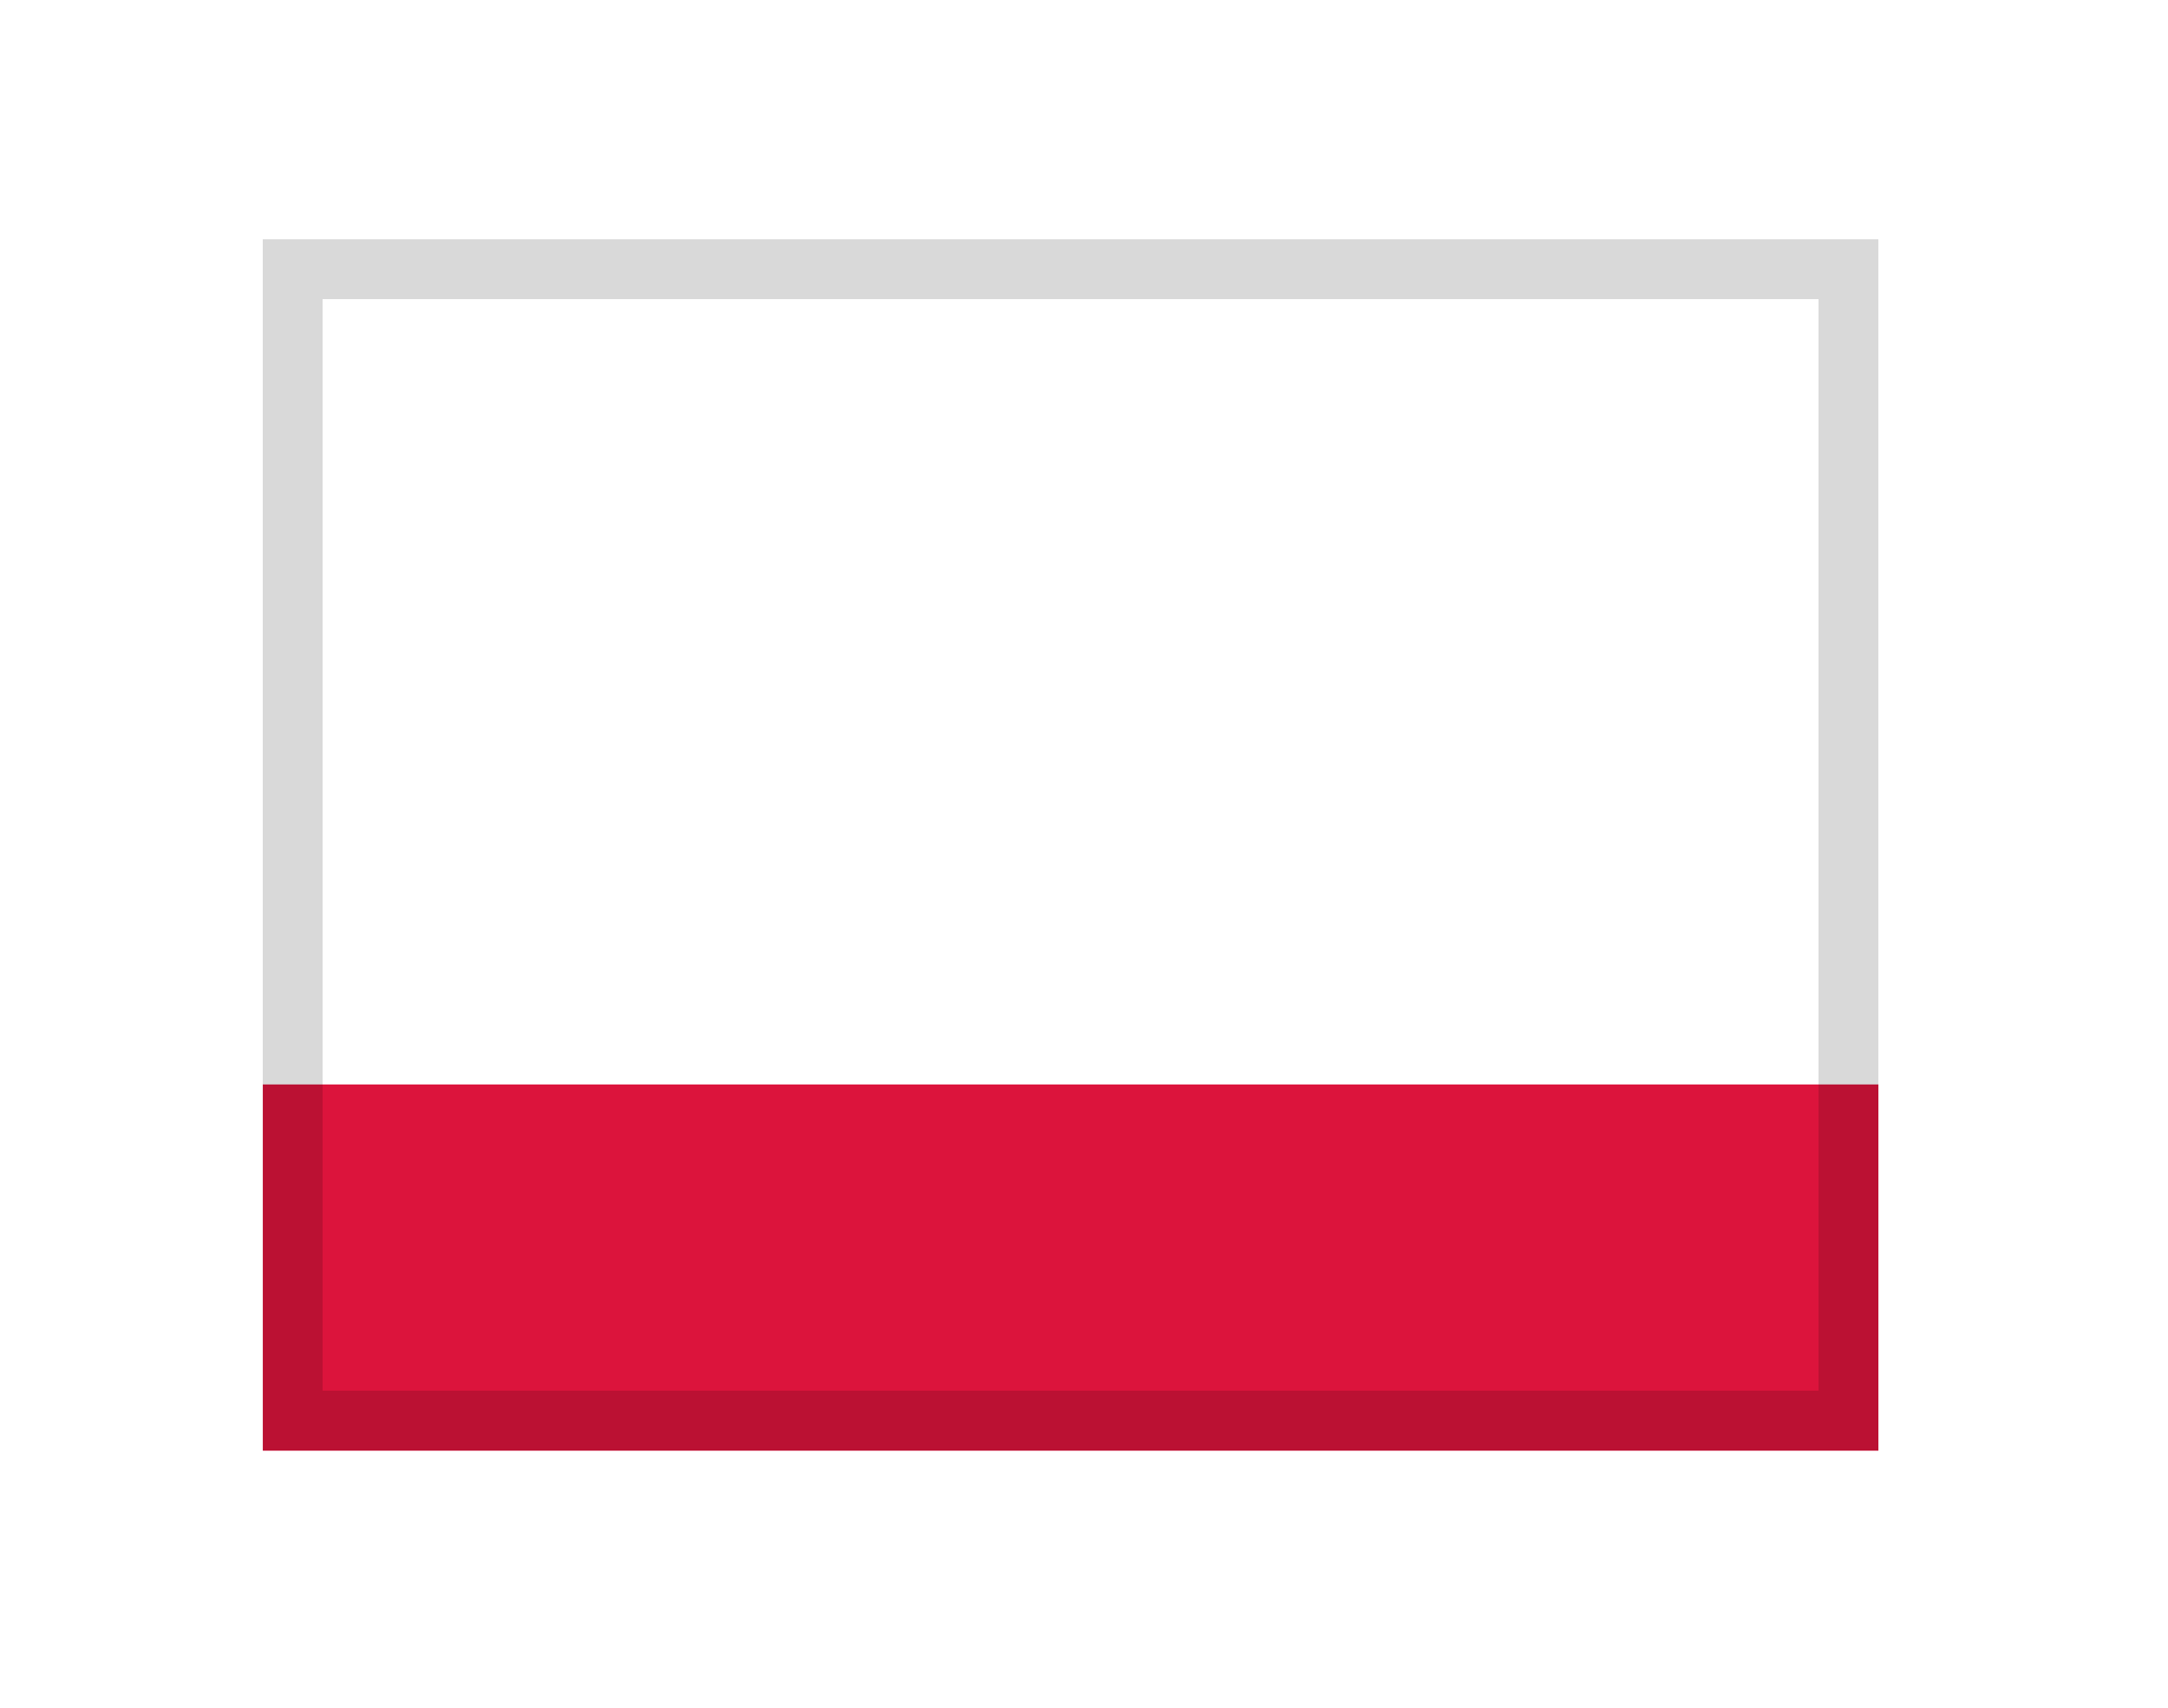
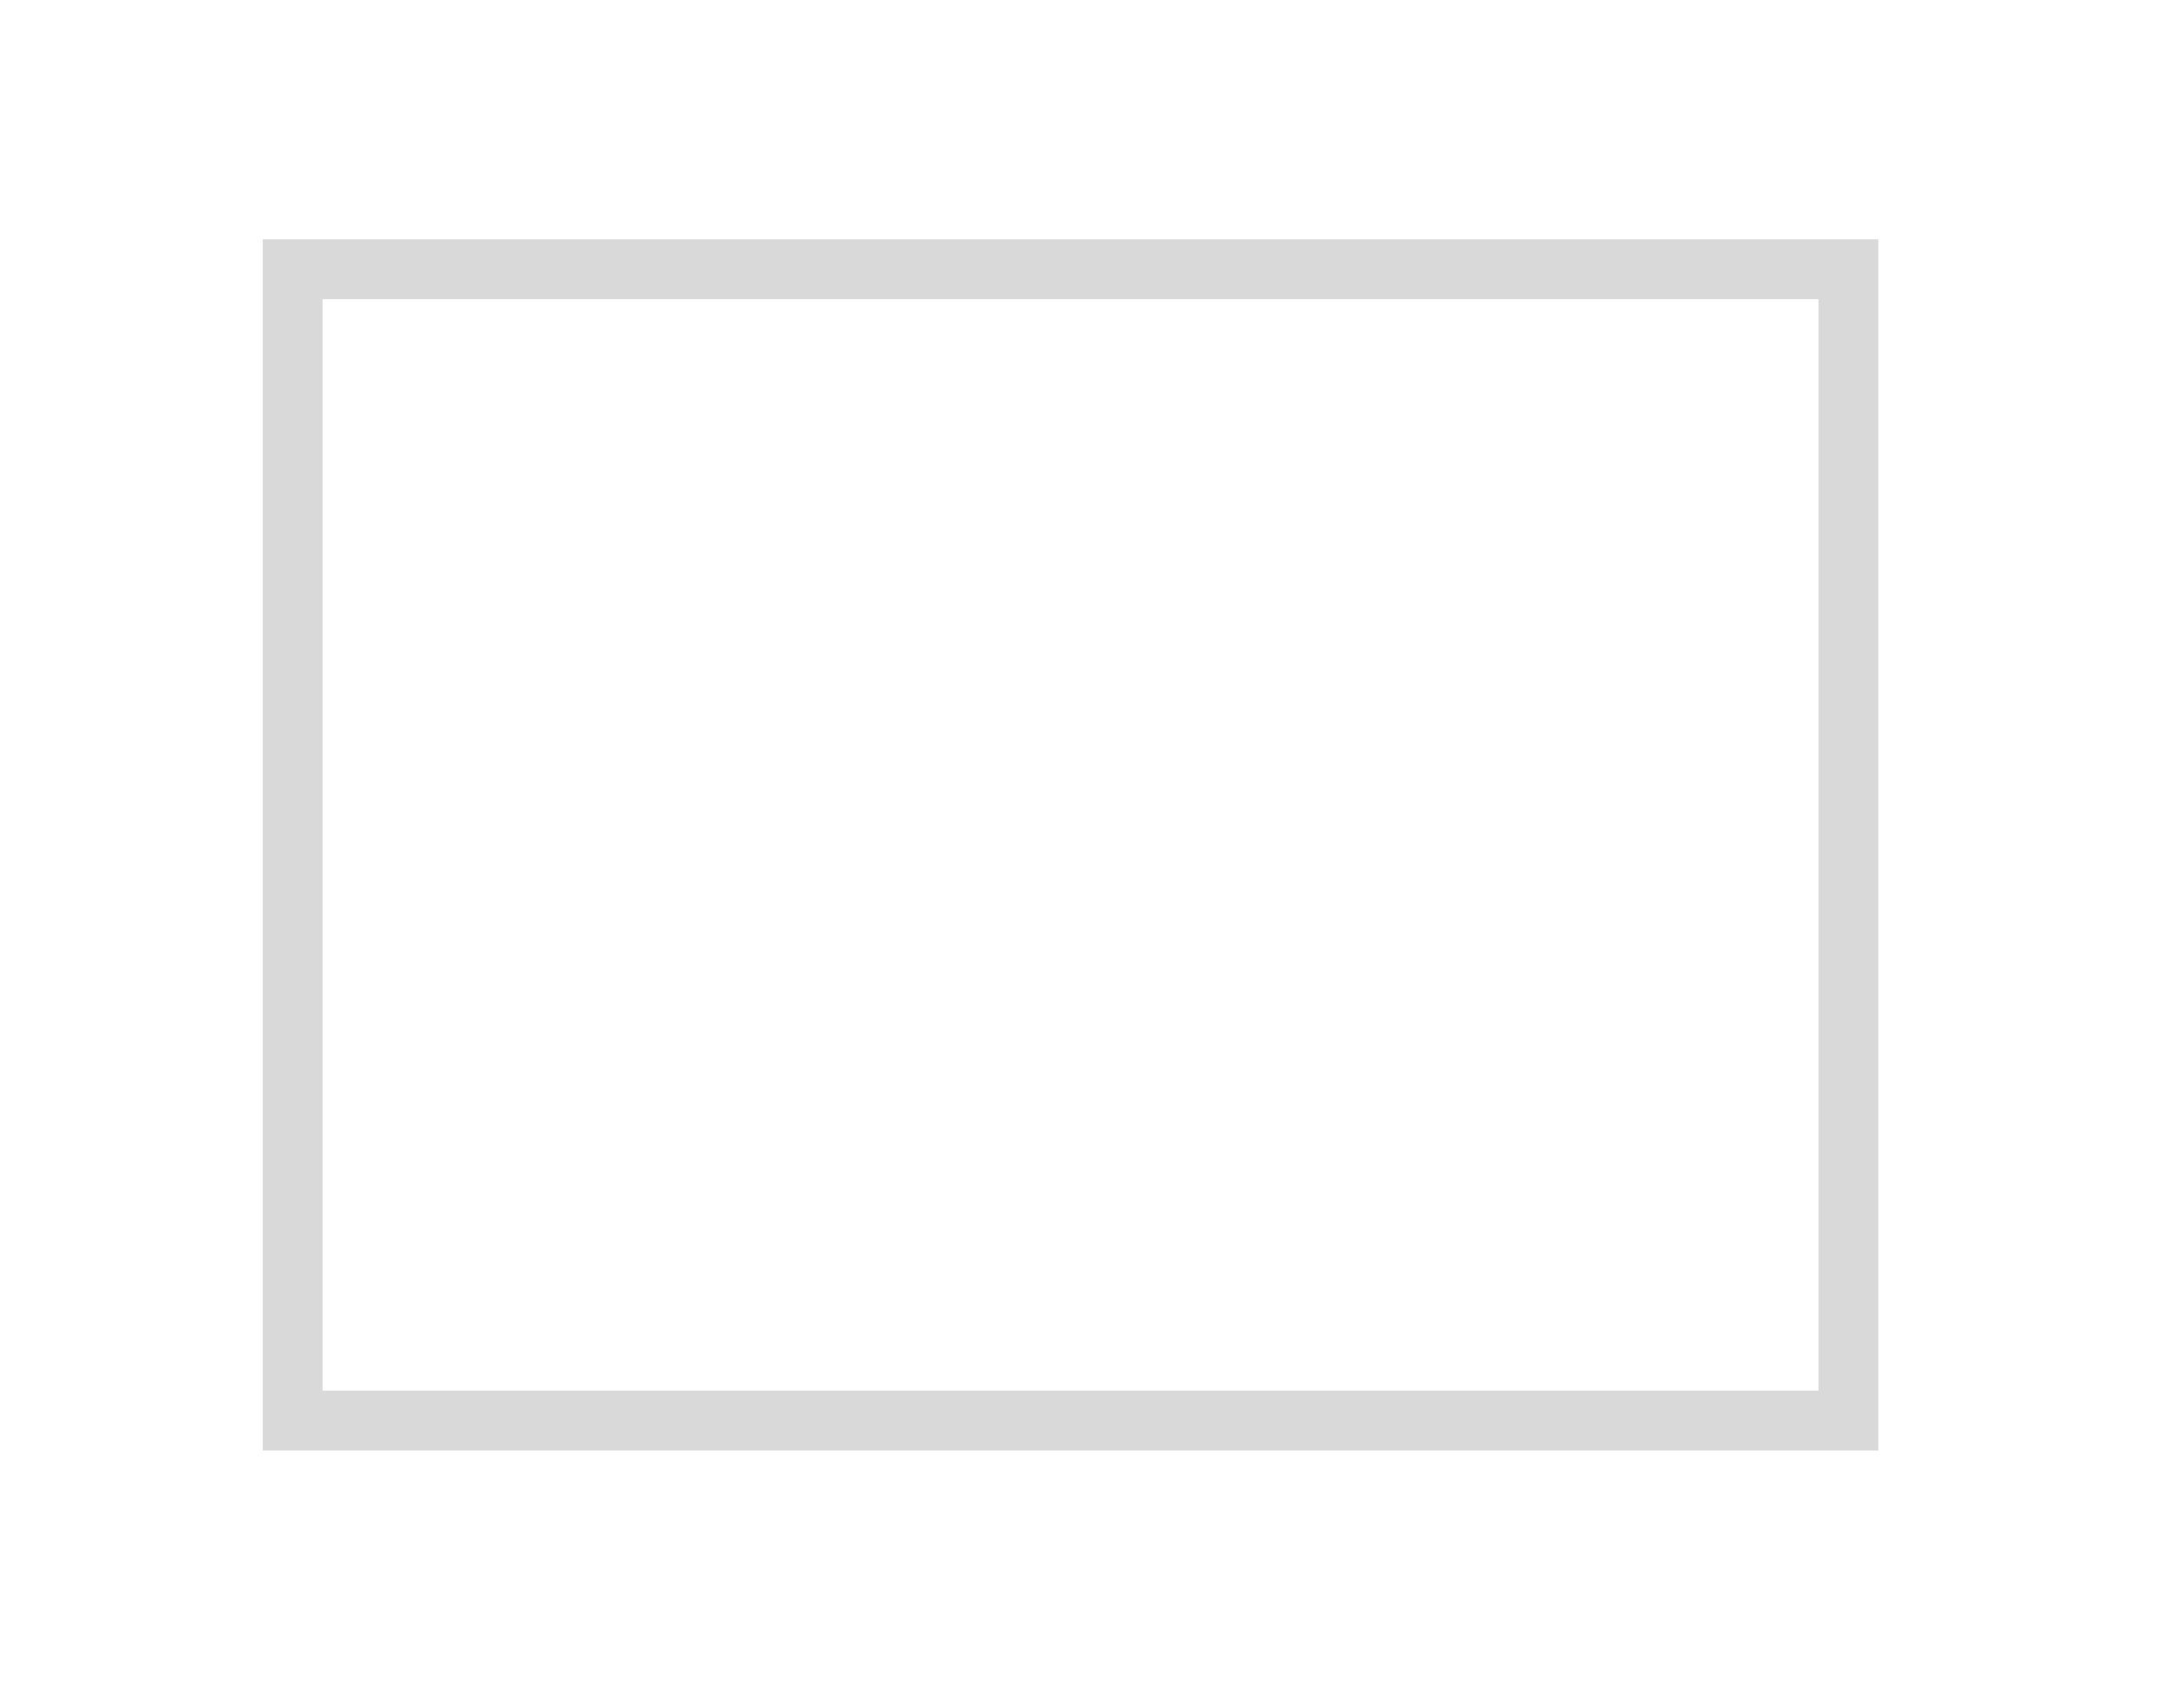
<svg xmlns="http://www.w3.org/2000/svg" width="33" height="26" viewBox="0 0 33 26" fill="none">
  <g filter="url(#filter0_d_561_145)">
    <g clip-path="url(#clip0_561_145)">
      <g filter="url(#filter1_d_561_145)">
-         <path fill-rule="evenodd" clip-rule="evenodd" d="M28.594 18.446H4V4.673e-05H28.594V18.446Z" fill="white" />
-         <path fill-rule="evenodd" clip-rule="evenodd" d="M28.594 18.446H4V9.223H28.594V18.446Z" fill="#DC143C" />
-       </g>
+         </g>
    </g>
    <rect x="4.455" y="0.455" width="23.683" height="17.535" stroke="black" stroke-opacity="0.15" stroke-width="0.911" shape-rendering="crispEdges" />
  </g>
  <defs>
    <filter id="filter0_d_561_145" x="0.356" y="4.673e-05" width="31.881" height="25.733" filterUnits="userSpaceOnUse" color-interpolation-filters="sRGB">
      <feFlood flood-opacity="0" result="BackgroundImageFix" />
      <feColorMatrix in="SourceAlpha" type="matrix" values="0 0 0 0 0 0 0 0 0 0 0 0 0 0 0 0 0 0 127 0" result="hardAlpha" />
      <feOffset dy="3.644" />
      <feGaussianBlur stdDeviation="1.822" />
      <feComposite in2="hardAlpha" operator="out" />
      <feColorMatrix type="matrix" values="0 0 0 0 0 0 0 0 0 0 0 0 0 0 0 0 0 0 0.25 0" />
      <feBlend mode="normal" in2="BackgroundImageFix" result="effect1_dropShadow_561_145" />
      <feBlend mode="normal" in="SourceGraphic" in2="effect1_dropShadow_561_145" result="shape" />
    </filter>
    <filter id="filter1_d_561_145" x="0.356" y="4.673e-05" width="31.882" height="25.733" filterUnits="userSpaceOnUse" color-interpolation-filters="sRGB">
      <feFlood flood-opacity="0" result="BackgroundImageFix" />
      <feColorMatrix in="SourceAlpha" type="matrix" values="0 0 0 0 0 0 0 0 0 0 0 0 0 0 0 0 0 0 127 0" result="hardAlpha" />
      <feOffset dy="3.644" />
      <feGaussianBlur stdDeviation="1.822" />
      <feComposite in2="hardAlpha" operator="out" />
      <feColorMatrix type="matrix" values="0 0 0 0 0 0 0 0 0 0 0 0 0 0 0 0 0 0 0.25 0" />
      <feBlend mode="normal" in2="BackgroundImageFix" result="effect1_dropShadow_561_145" />
      <feBlend mode="normal" in="SourceGraphic" in2="effect1_dropShadow_561_145" result="shape" />
    </filter>
    <clipPath id="clip0_561_145">
-       <rect x="4" y="4.673e-05" width="24.594" height="18.446" fill="white" />
-     </clipPath>
+       </clipPath>
  </defs>
</svg>